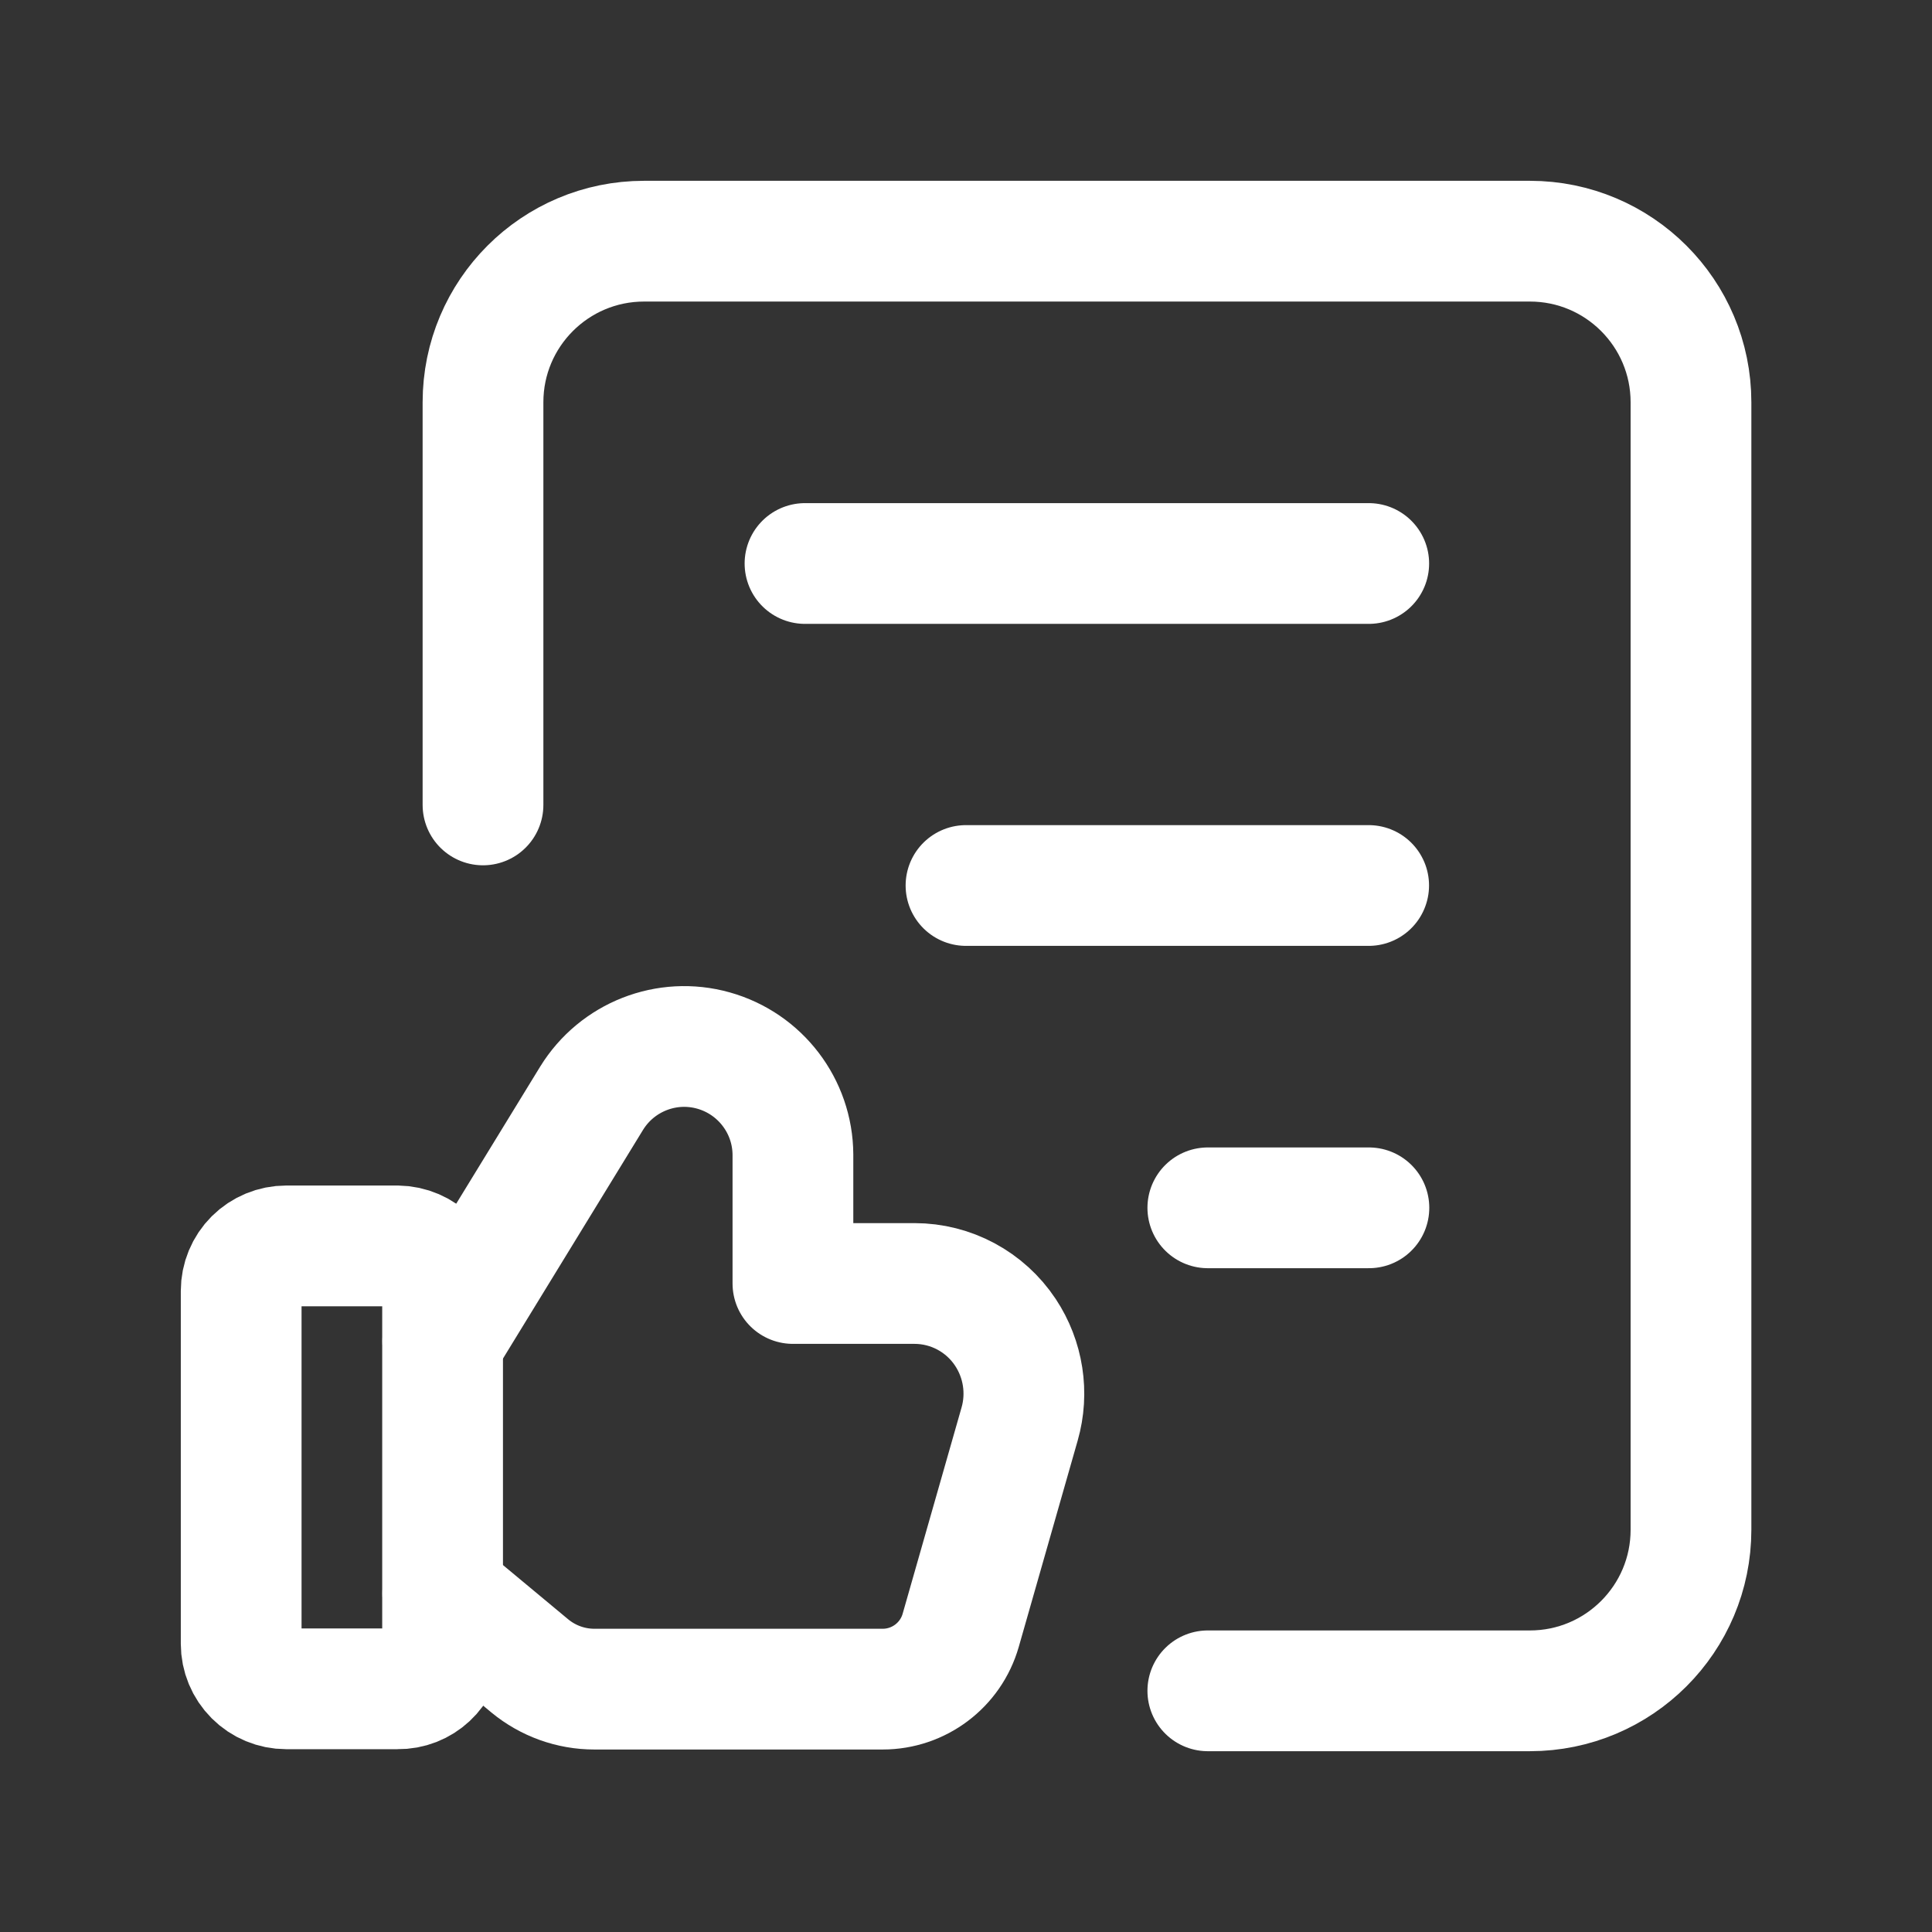
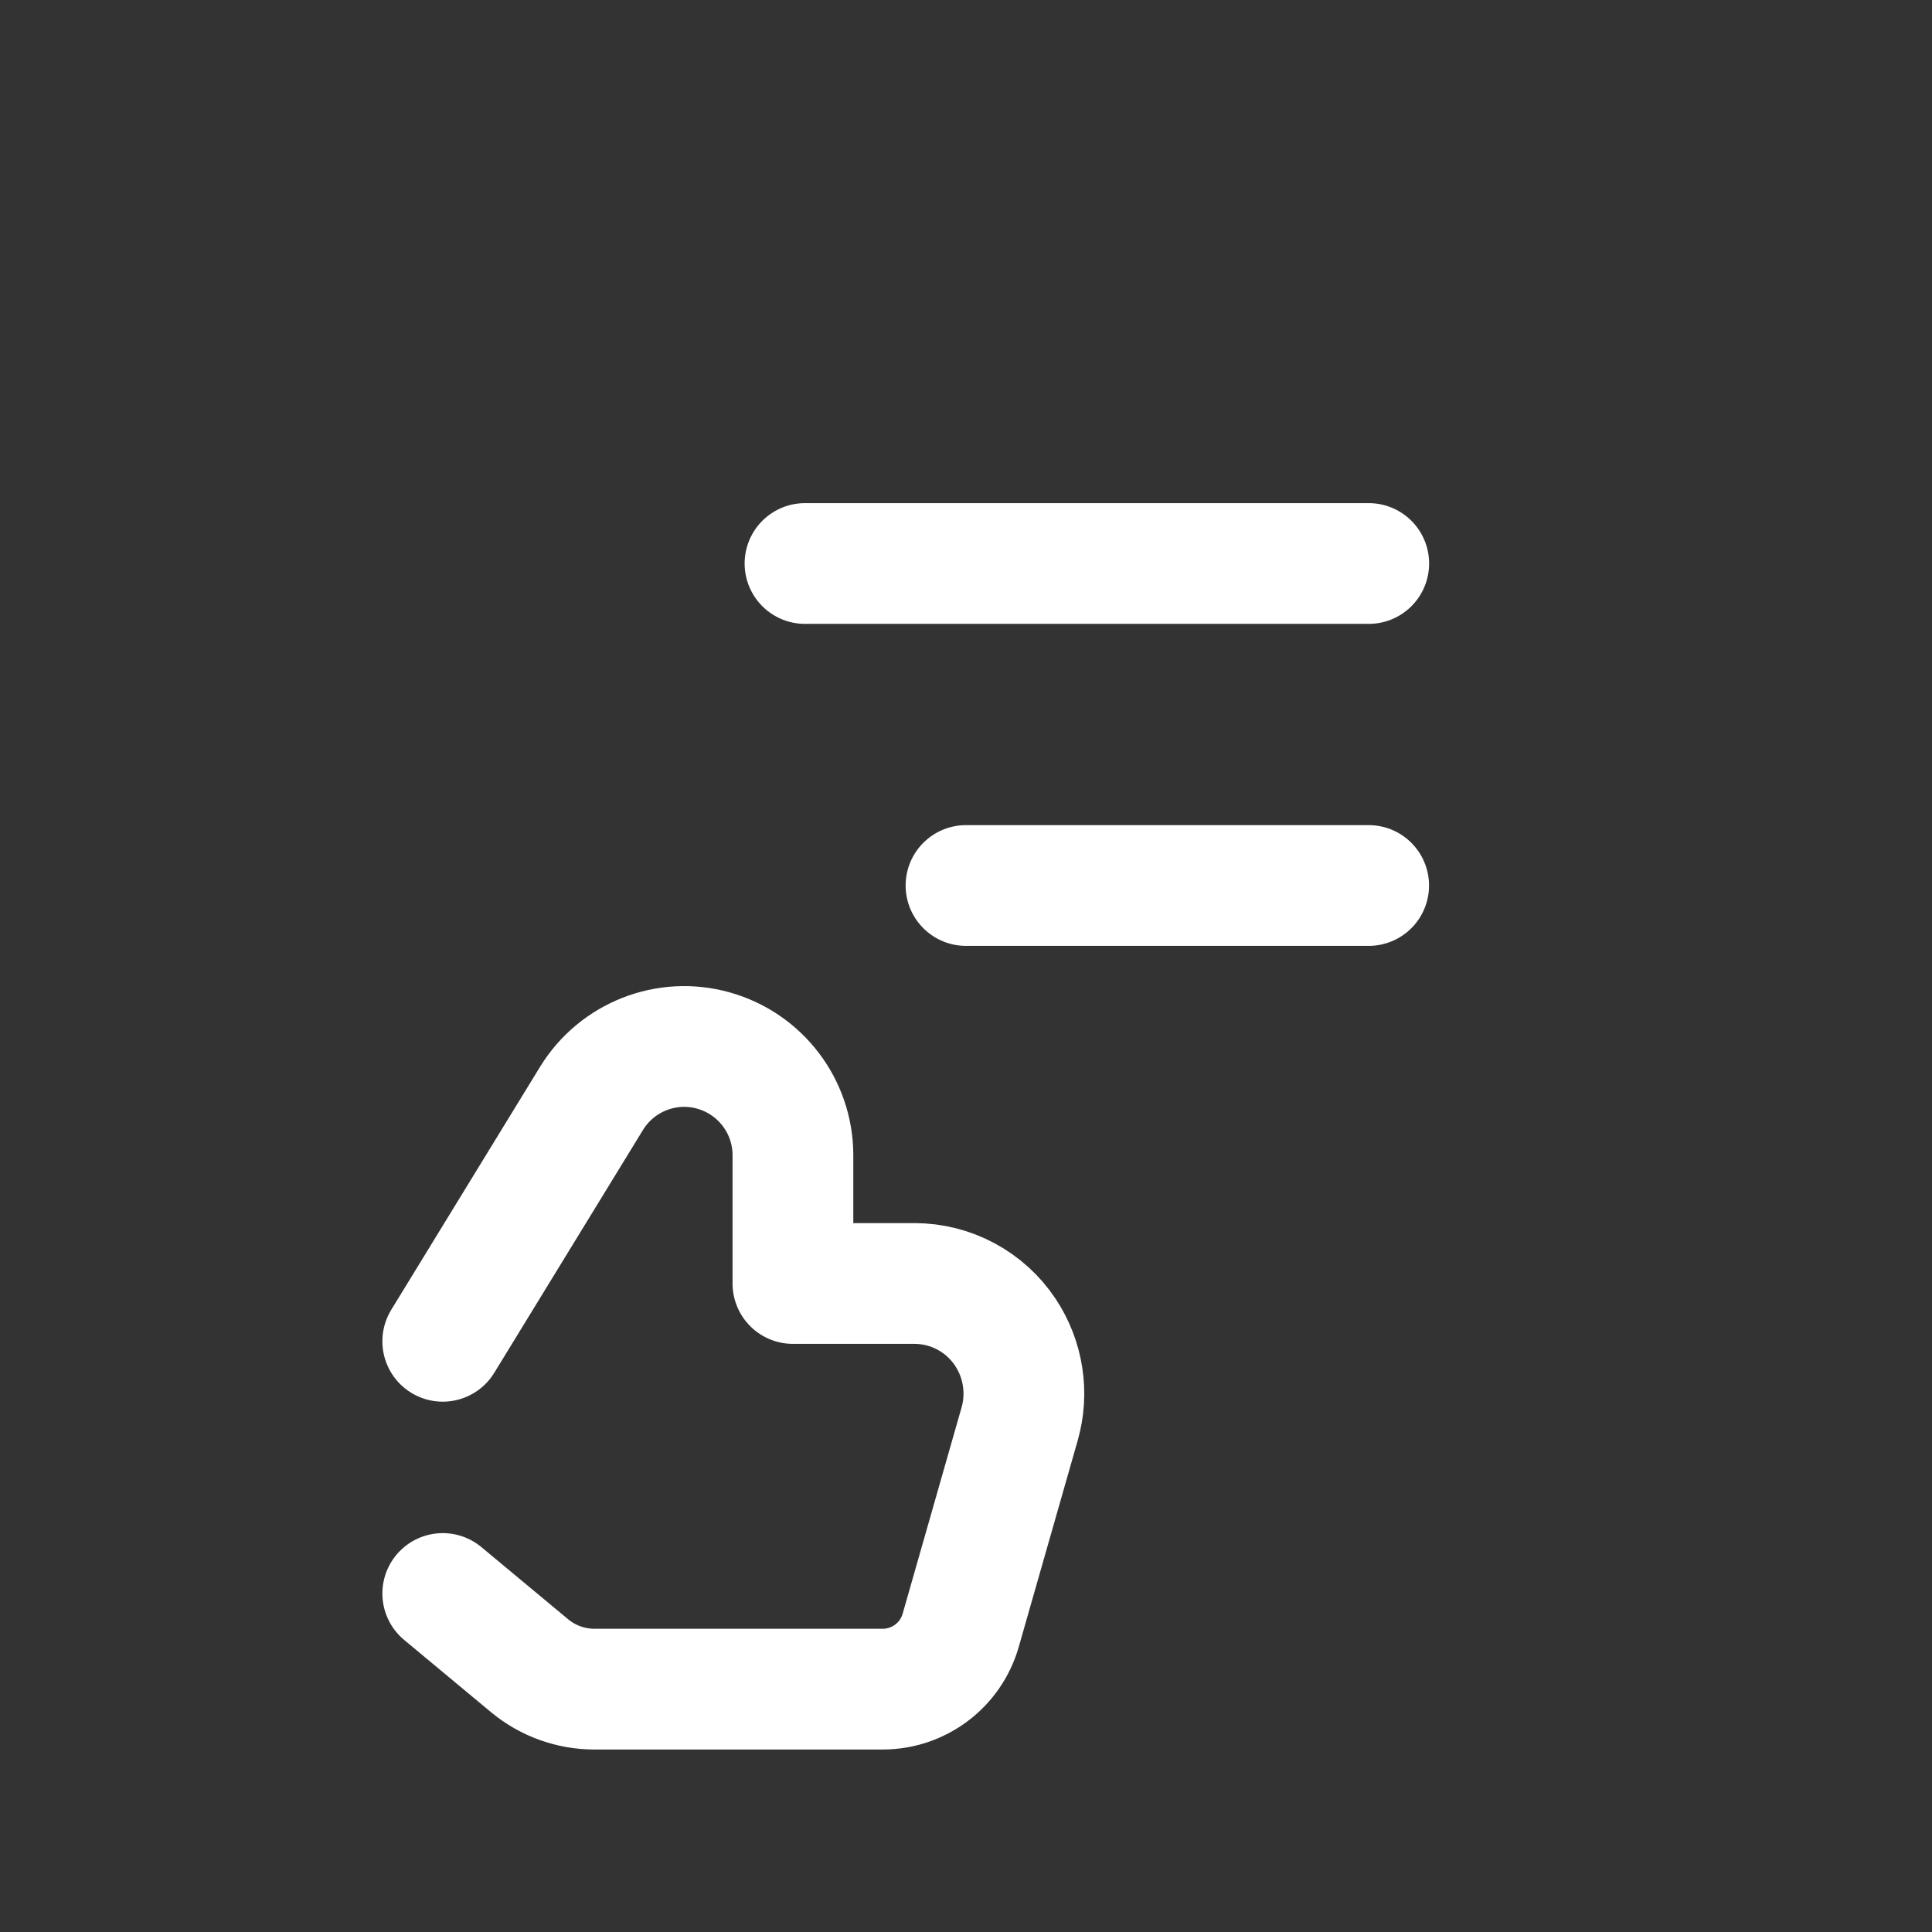
<svg xmlns="http://www.w3.org/2000/svg" width="24" height="24" viewBox="0 0 24 24" fill="none">
  <rect x="0" y="0" width="24" height="24" fill="#333333" stroke="none" />
-   <path d="M6 9.999V4.997C6 3.892 6.896 2.996 8.001 2.996H19.005C20.11 2.996 21.006 3.892 21.006 4.997V19.003C21.006 20.108 20.11 21.004 19.005 21.004H15.004" stroke="white" stroke-width="1.5" stroke-linecap="round" stroke-linejoin="round" />
  <path d="M10 7H17.003" stroke="white" stroke-width="1.5" stroke-linecap="round" stroke-linejoin="round" />
  <path d="M12 11H17.002" stroke="white" stroke-width="1.5" stroke-linecap="round" stroke-linejoin="round" />
-   <path d="M17.005 15.004H15.004" stroke="white" stroke-width="1.5" stroke-linecap="round" stroke-linejoin="round" />
-   <path fill-rule="evenodd" clip-rule="evenodd" d="M4.938 20.979H3.555C3.407 20.979 3.265 20.92 3.16 20.815C3.055 20.71 2.996 20.568 2.996 20.42V20.42V16.036C2.996 15.887 3.055 15.745 3.16 15.64C3.265 15.536 3.407 15.477 3.555 15.477H4.938C5.089 15.479 5.233 15.541 5.338 15.65C5.443 15.758 5.501 15.904 5.498 16.055V20.457C5.482 20.753 5.235 20.984 4.938 20.979V20.979Z" stroke="white" stroke-width="1.5" stroke-linecap="round" stroke-linejoin="round" />
  <path d="M5.5 16.662L7.349 13.643C7.665 13.13 8.283 12.887 8.863 13.05C9.444 13.213 9.847 13.741 9.85 14.344V15.944H11.36C11.814 15.944 12.238 16.172 12.489 16.55C12.712 16.886 12.777 17.303 12.666 17.69L11.934 20.253C11.81 20.685 11.415 20.983 10.965 20.983H7.383C7.091 20.983 6.808 20.881 6.582 20.695L5.5 19.795" stroke="white" stroke-width="1.5" stroke-linecap="round" stroke-linejoin="round" />
</svg>